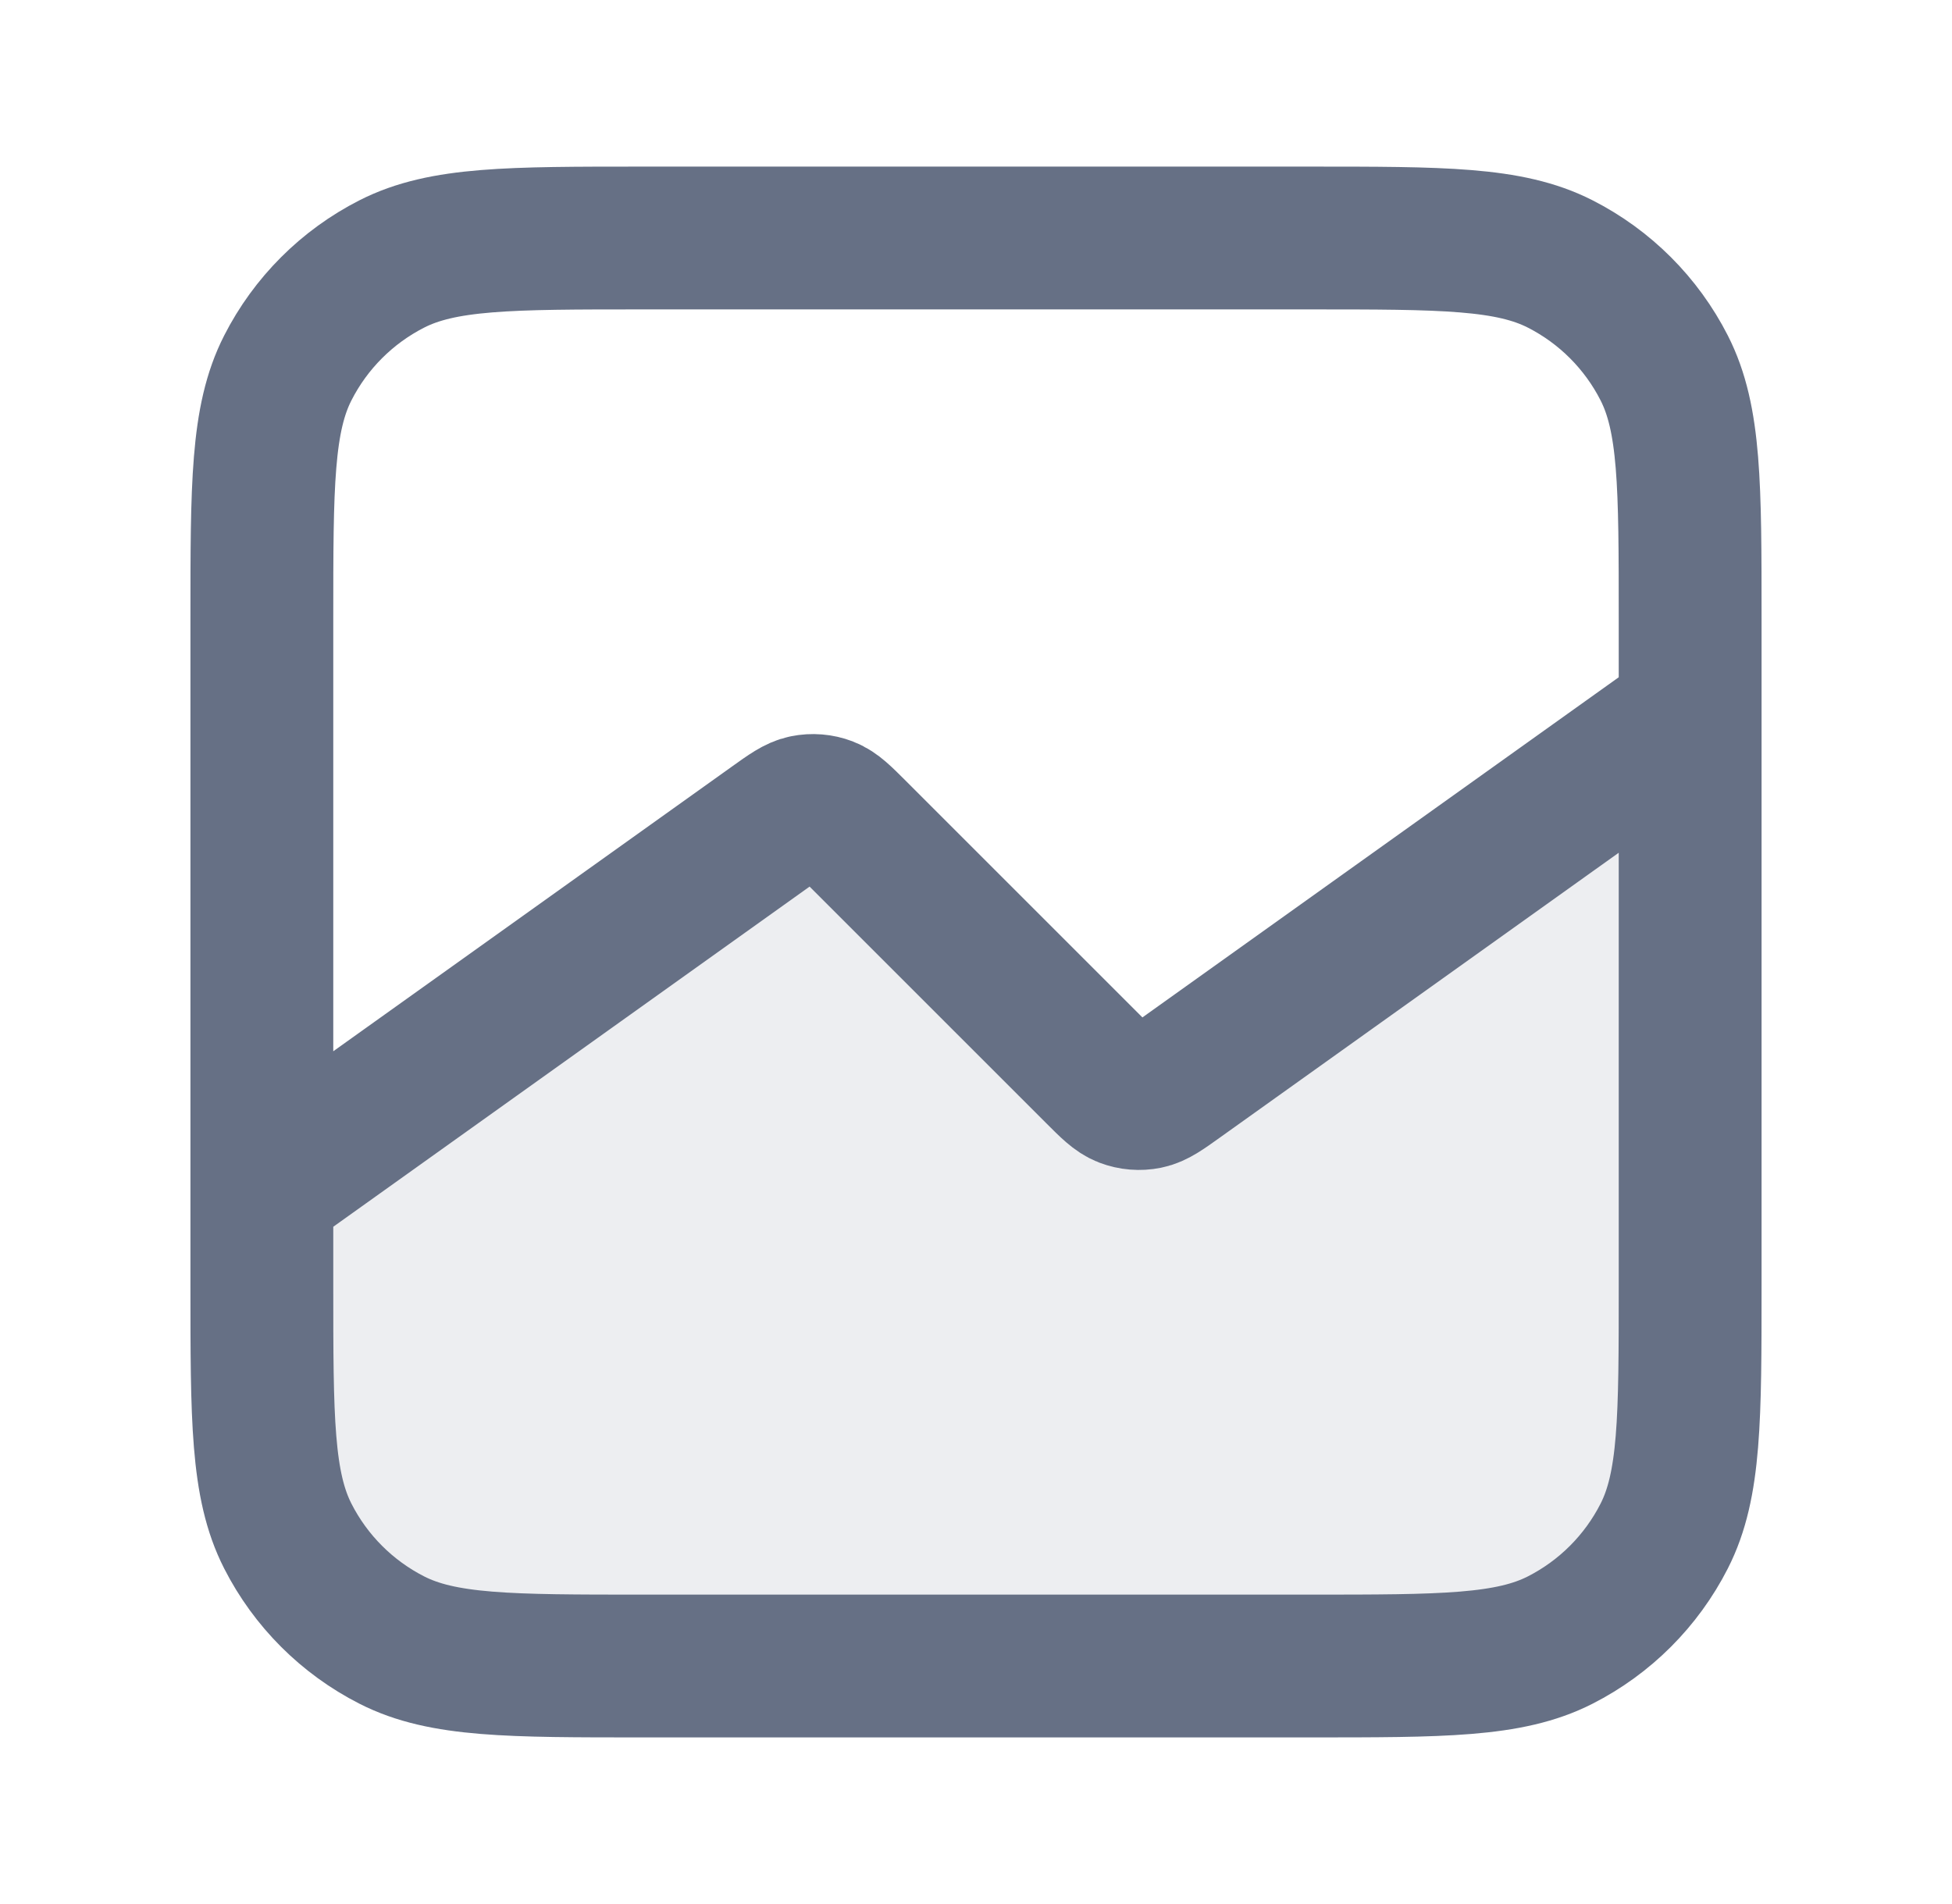
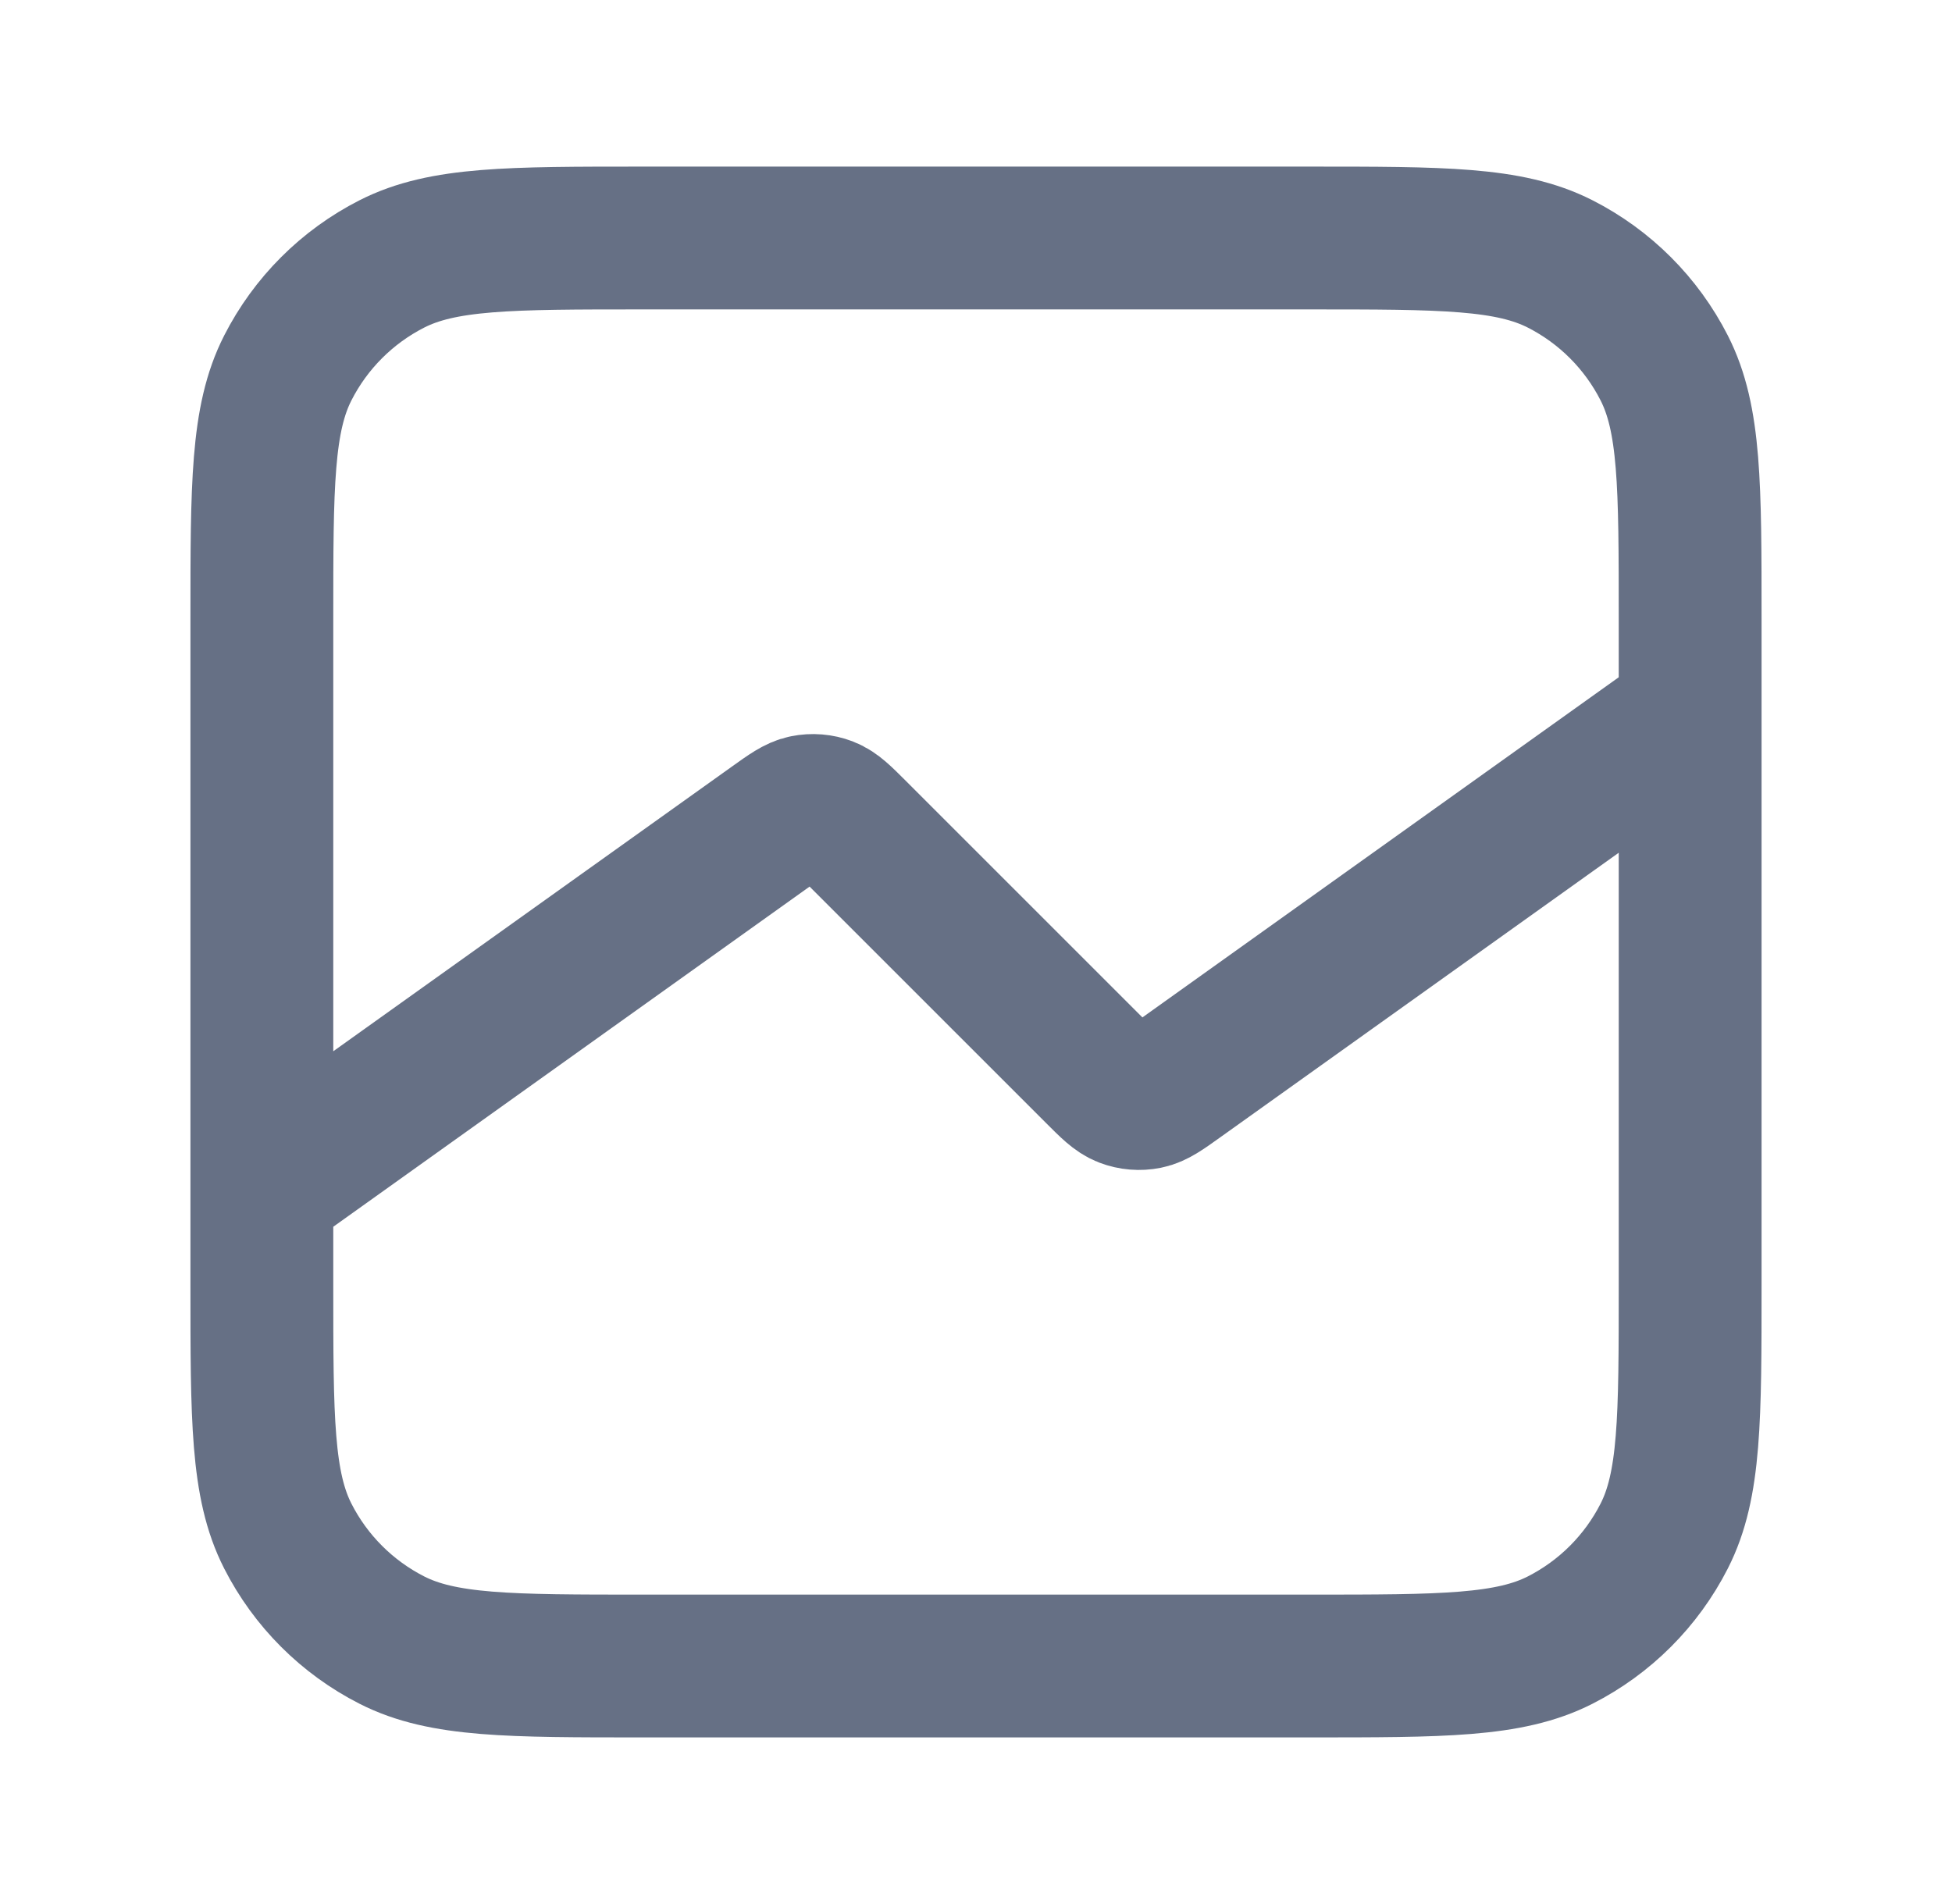
<svg xmlns="http://www.w3.org/2000/svg" width="41" height="40" viewBox="0 0 41 40" fill="none">
-   <path opacity="0.12" d="M13.5 35H27.5C30.3 35 31.7 35 32.77 34.455C33.711 33.976 34.476 33.211 34.955 32.27C35.5 31.2 35.5 29.8 35.5 27V15L24.752 22.677C24.426 22.91 24.263 23.027 24.088 23.062C23.934 23.093 23.774 23.08 23.627 23.024C23.46 22.96 23.318 22.818 23.035 22.535L17.965 17.465C17.682 17.182 17.54 17.04 17.373 16.976C17.226 16.92 17.066 16.907 16.912 16.938C16.737 16.973 16.574 17.09 16.248 17.323L5.5 25V27C5.5 29.8 5.5 31.2 6.045 32.27C6.524 33.211 7.289 33.976 8.23 34.455C9.3 35 10.7 35 13.5 35Z" fill="#667085" />
  <path d="M35.5 15L24.752 22.677C24.426 22.91 24.263 23.027 24.088 23.062C23.934 23.093 23.774 23.08 23.627 23.024C23.46 22.96 23.318 22.818 23.035 22.535L17.965 17.465C17.682 17.182 17.54 17.04 17.373 16.976C17.226 16.92 17.066 16.907 16.912 16.938C16.737 16.973 16.574 17.09 16.248 17.323L5.5 25M13.5 35H27.5C30.3 35 31.7 35 32.77 34.455C33.711 33.976 34.476 33.211 34.955 32.27C35.5 31.2 35.5 29.8 35.5 27V13C35.5 10.2 35.5 8.8 34.955 7.73C34.476 6.789 33.711 6.024 32.77 5.545C31.7 5 30.3 5 27.5 5H13.5C10.7 5 9.3 5 8.23 5.545C7.289 6.024 6.524 6.789 6.045 7.73C5.5 8.8 5.5 10.2 5.5 13V27C5.5 29.8 5.5 31.2 6.045 32.27C6.524 33.211 7.289 33.976 8.23 34.455C9.3 35 10.7 35 13.5 35Z" stroke="#667085" stroke-width="3" stroke-linecap="round" stroke-linejoin="round" />
</svg>